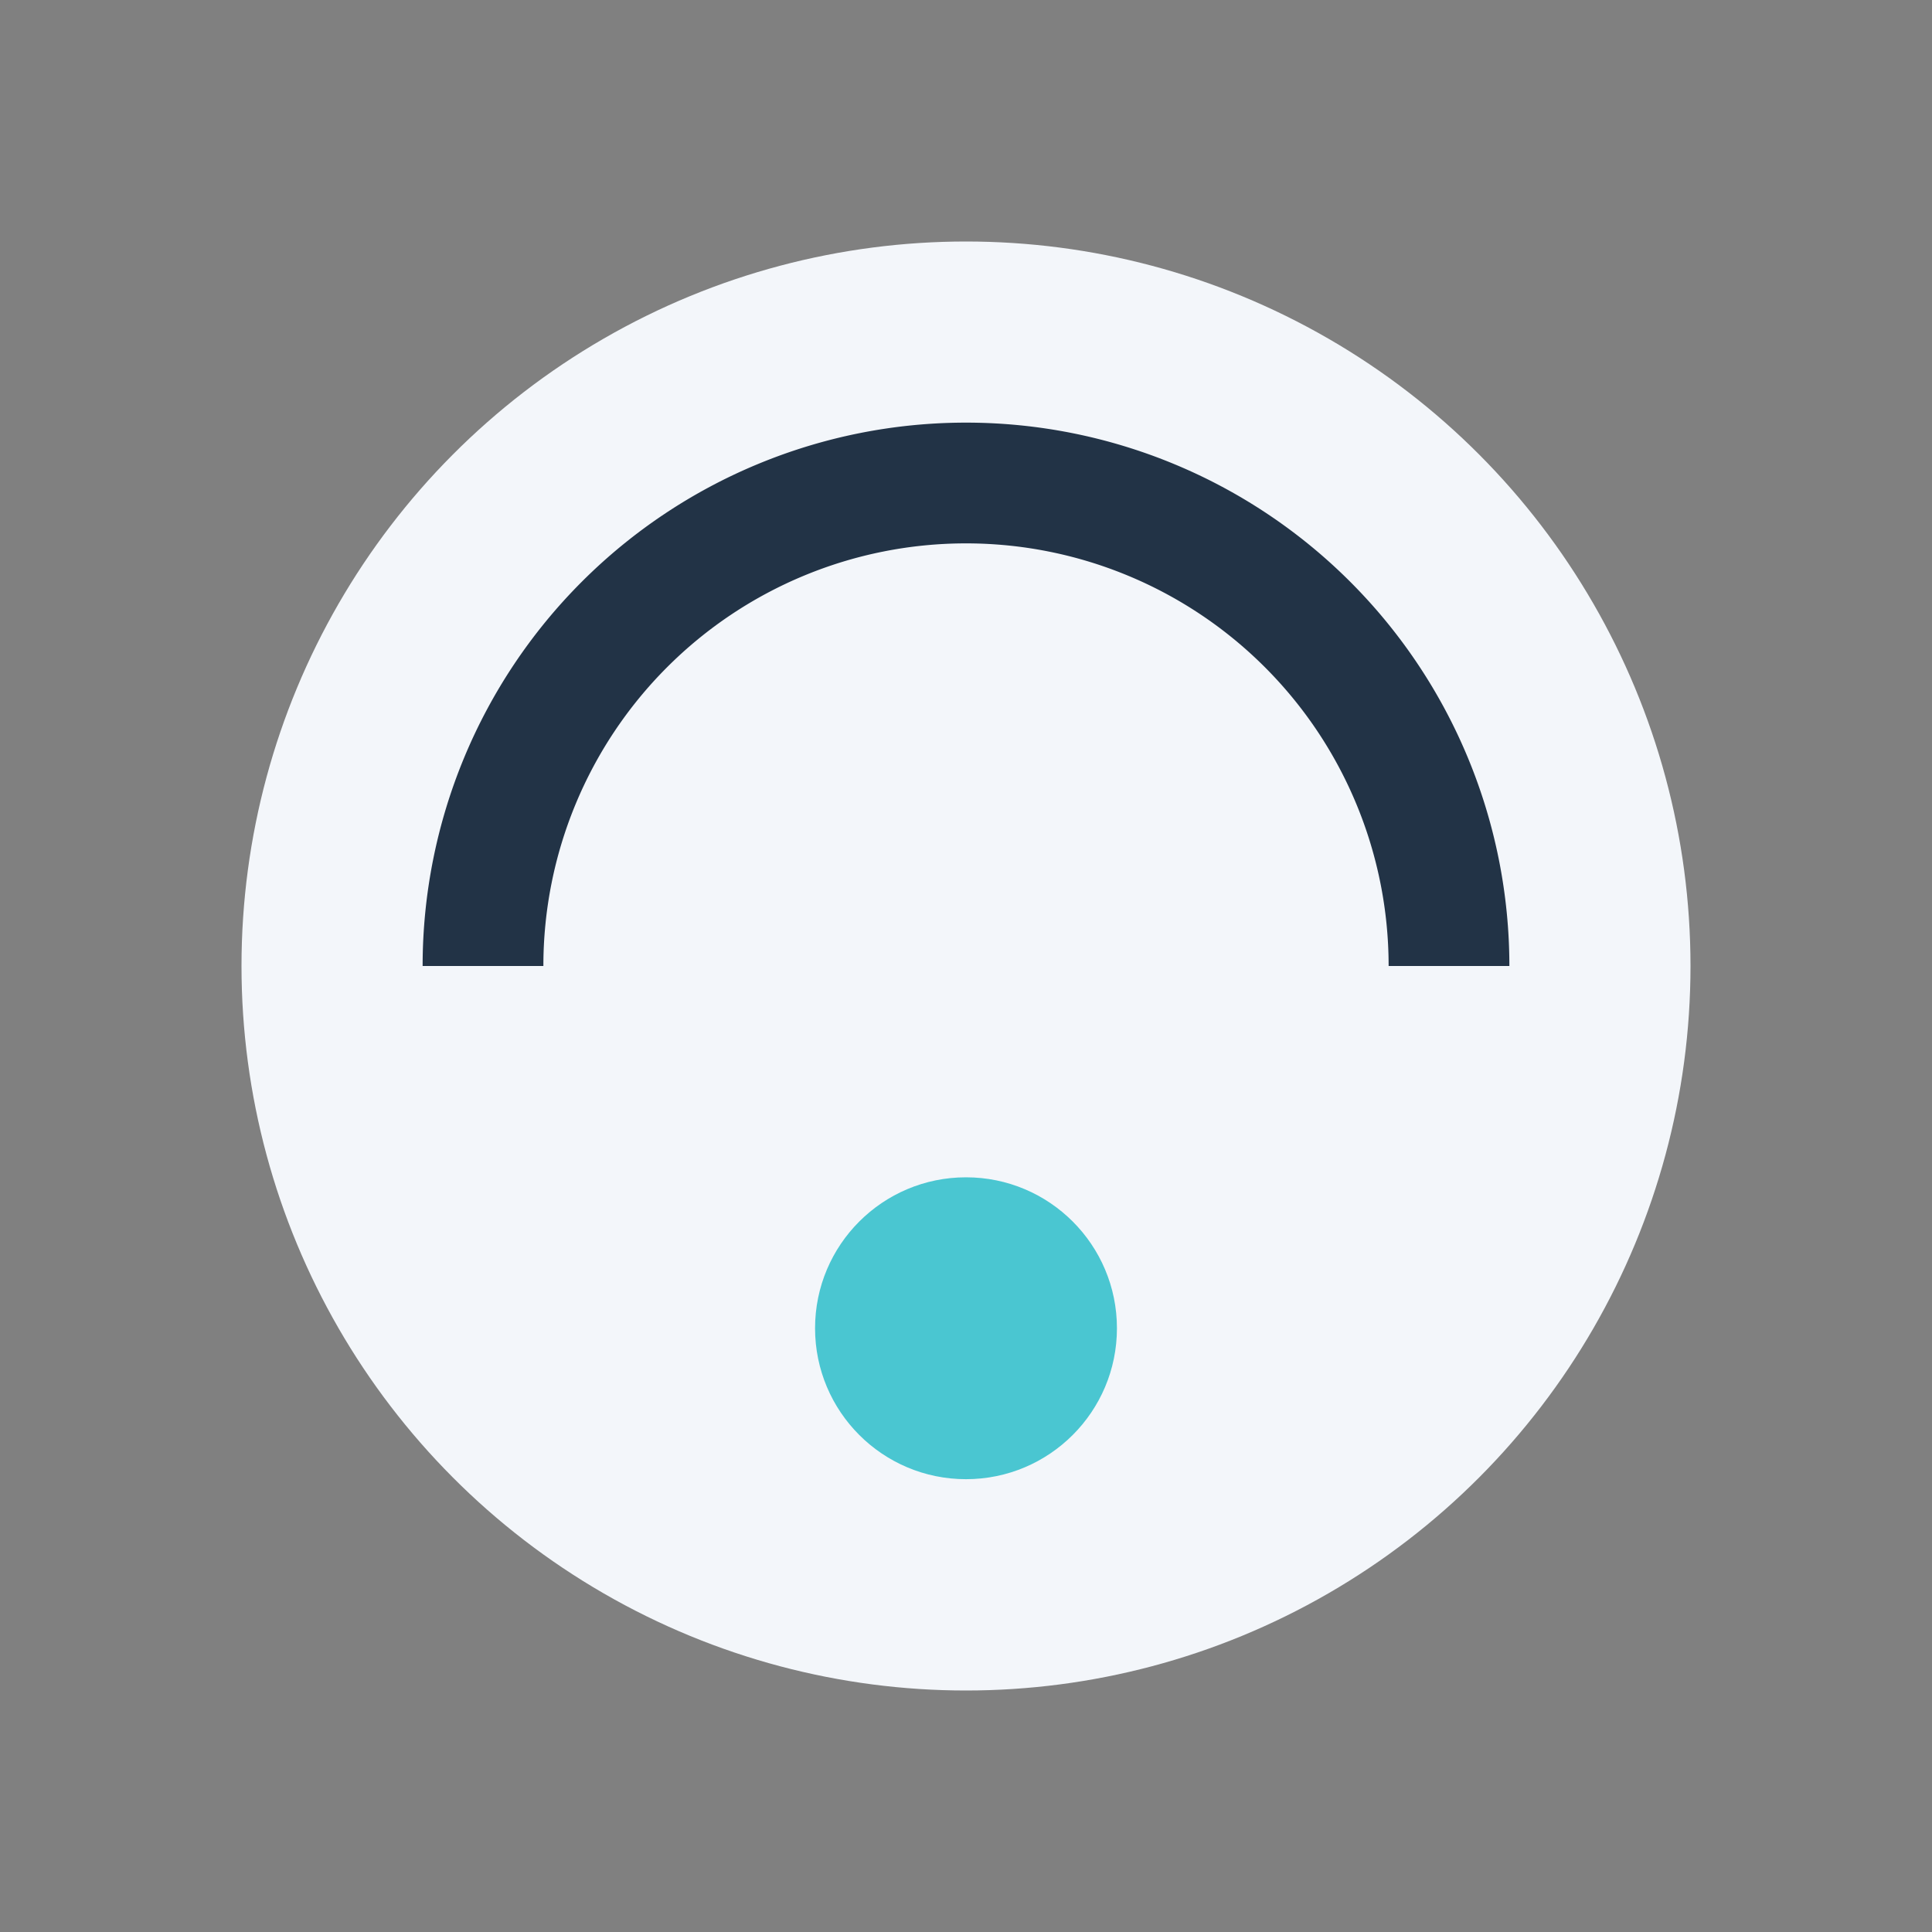
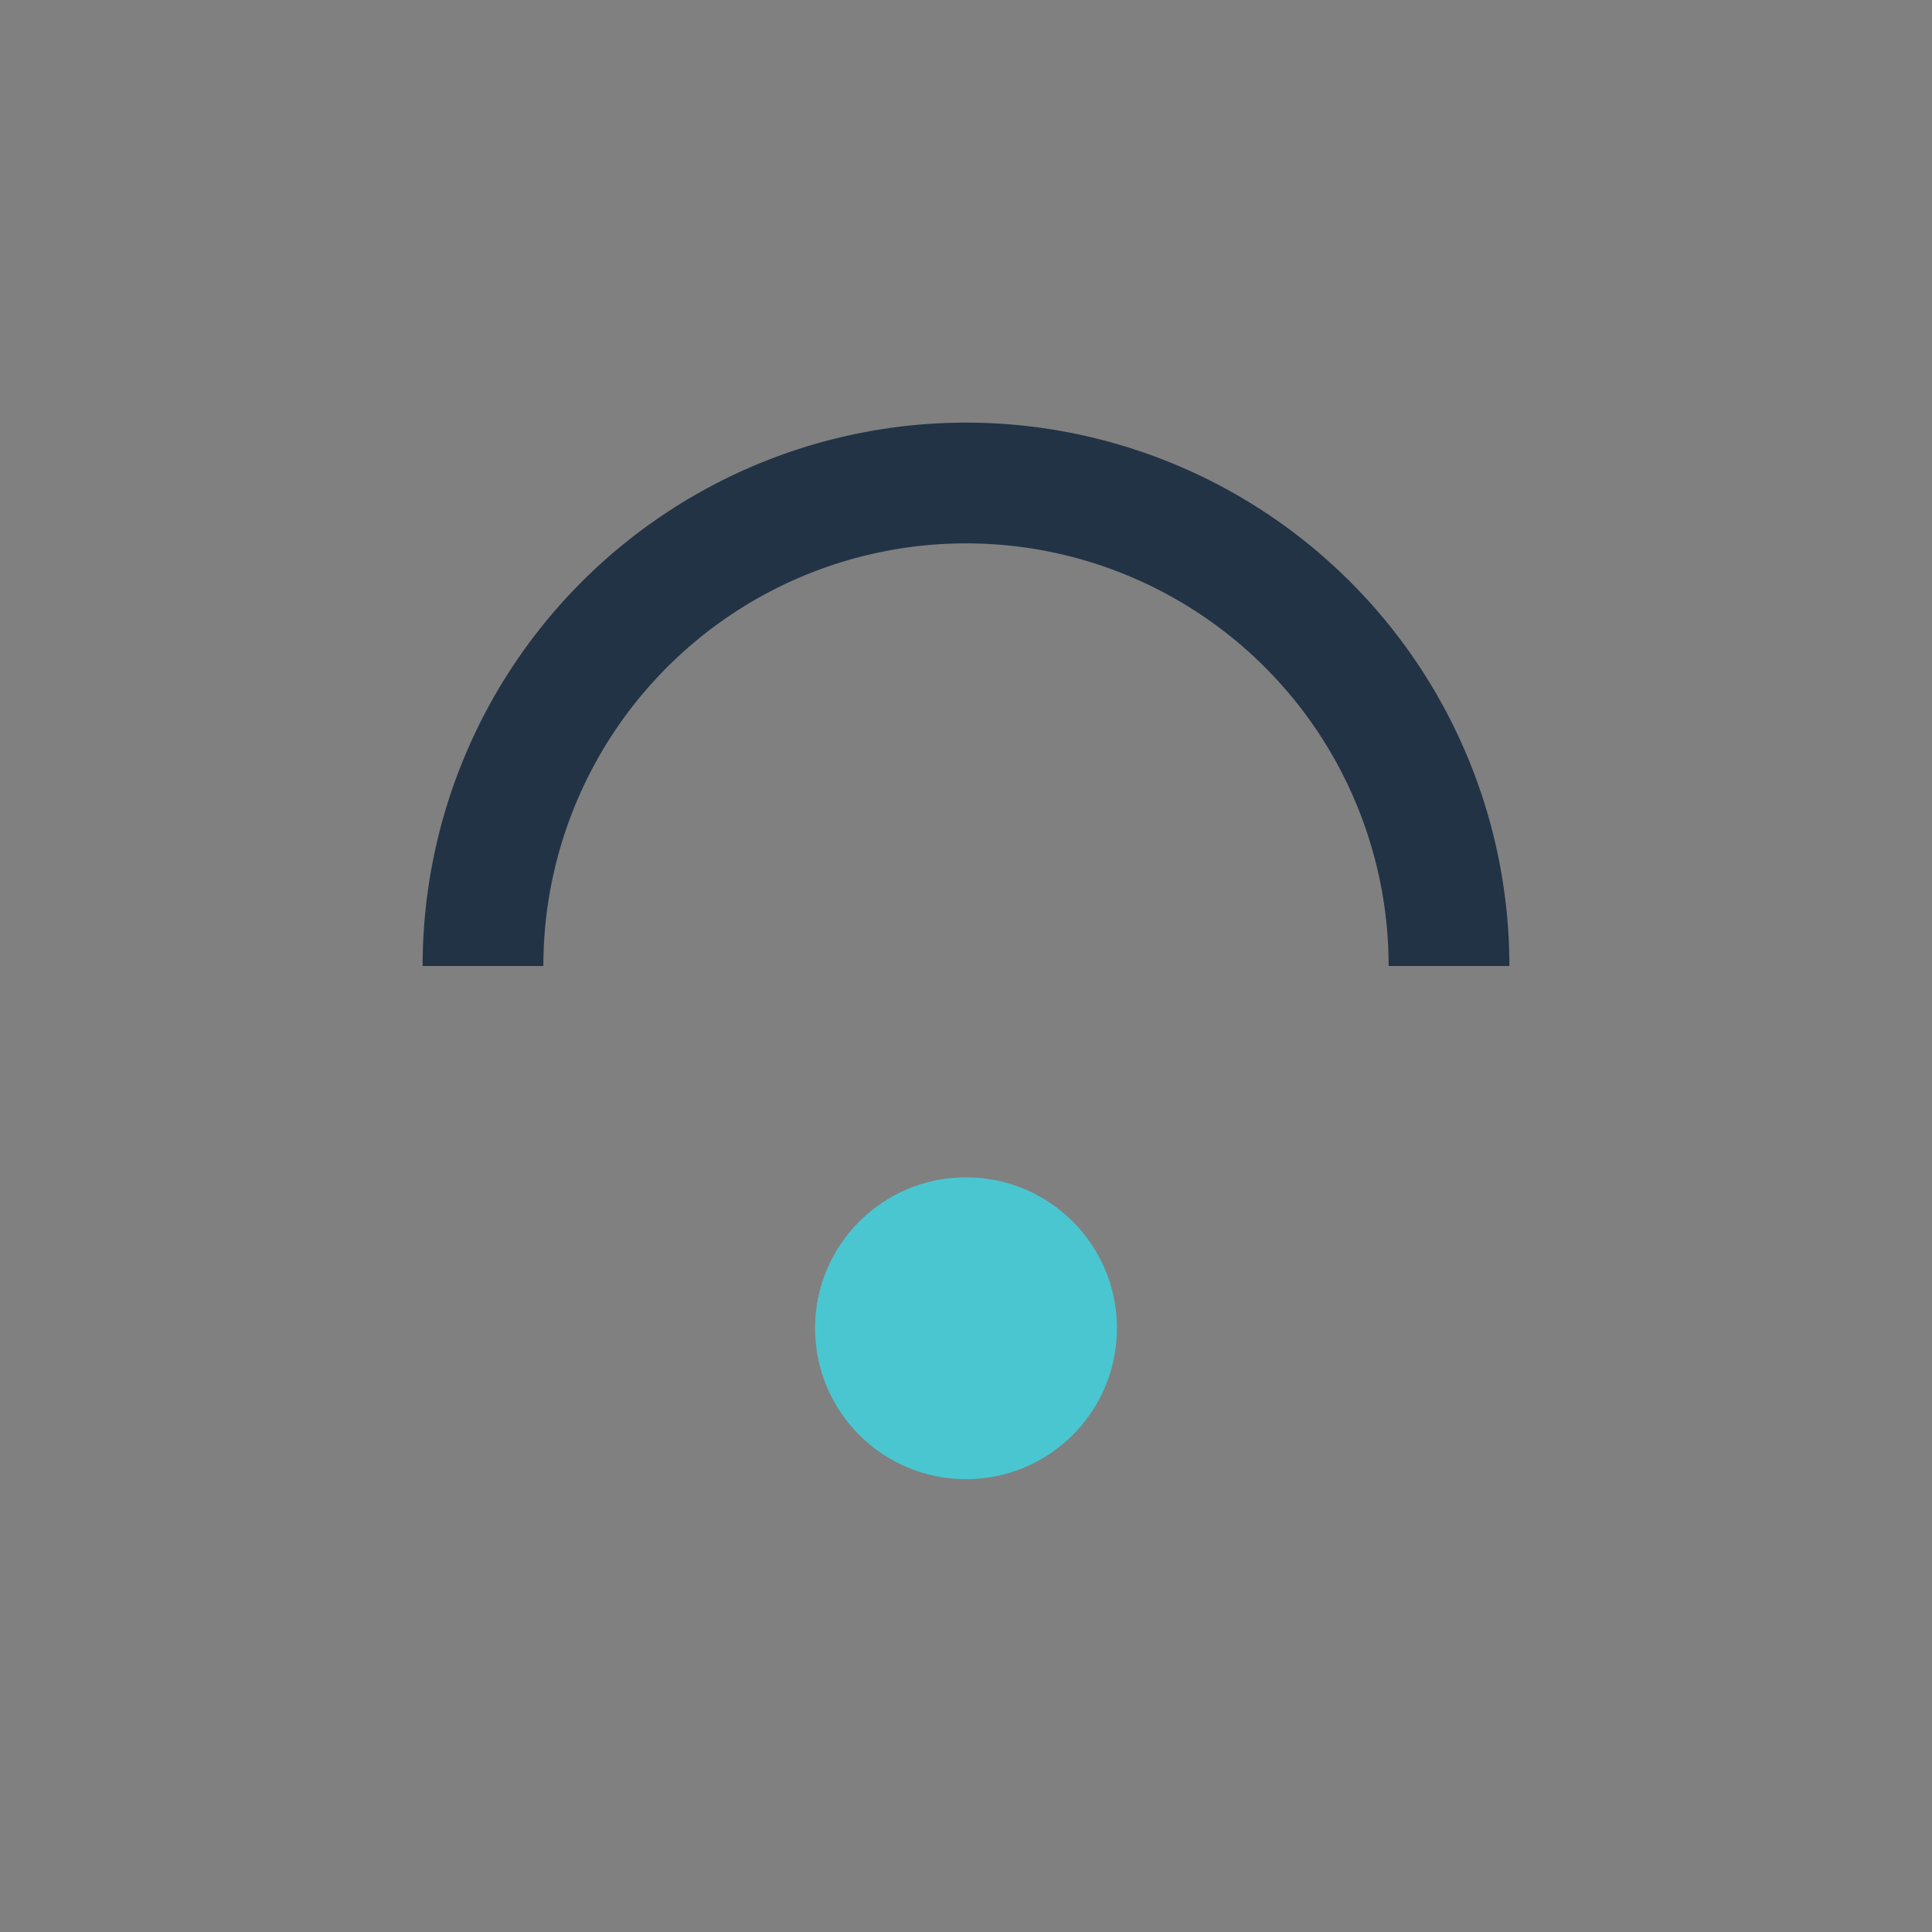
<svg xmlns="http://www.w3.org/2000/svg" width="32" height="32" viewBox="0 0 32 32">
  <rect x="0" y="0" width="32" height="32" fill="#808080" stroke="none" />
-   <circle cx="16" cy="16" r="12" fill="#F3F6FA" />
  <path d="M8 16a8 8 0 0 1 16 0" stroke="#223346" stroke-width="2" fill="none" />
  <circle cx="16" cy="22" r="2.5" fill="#4AC6D1" />
</svg>